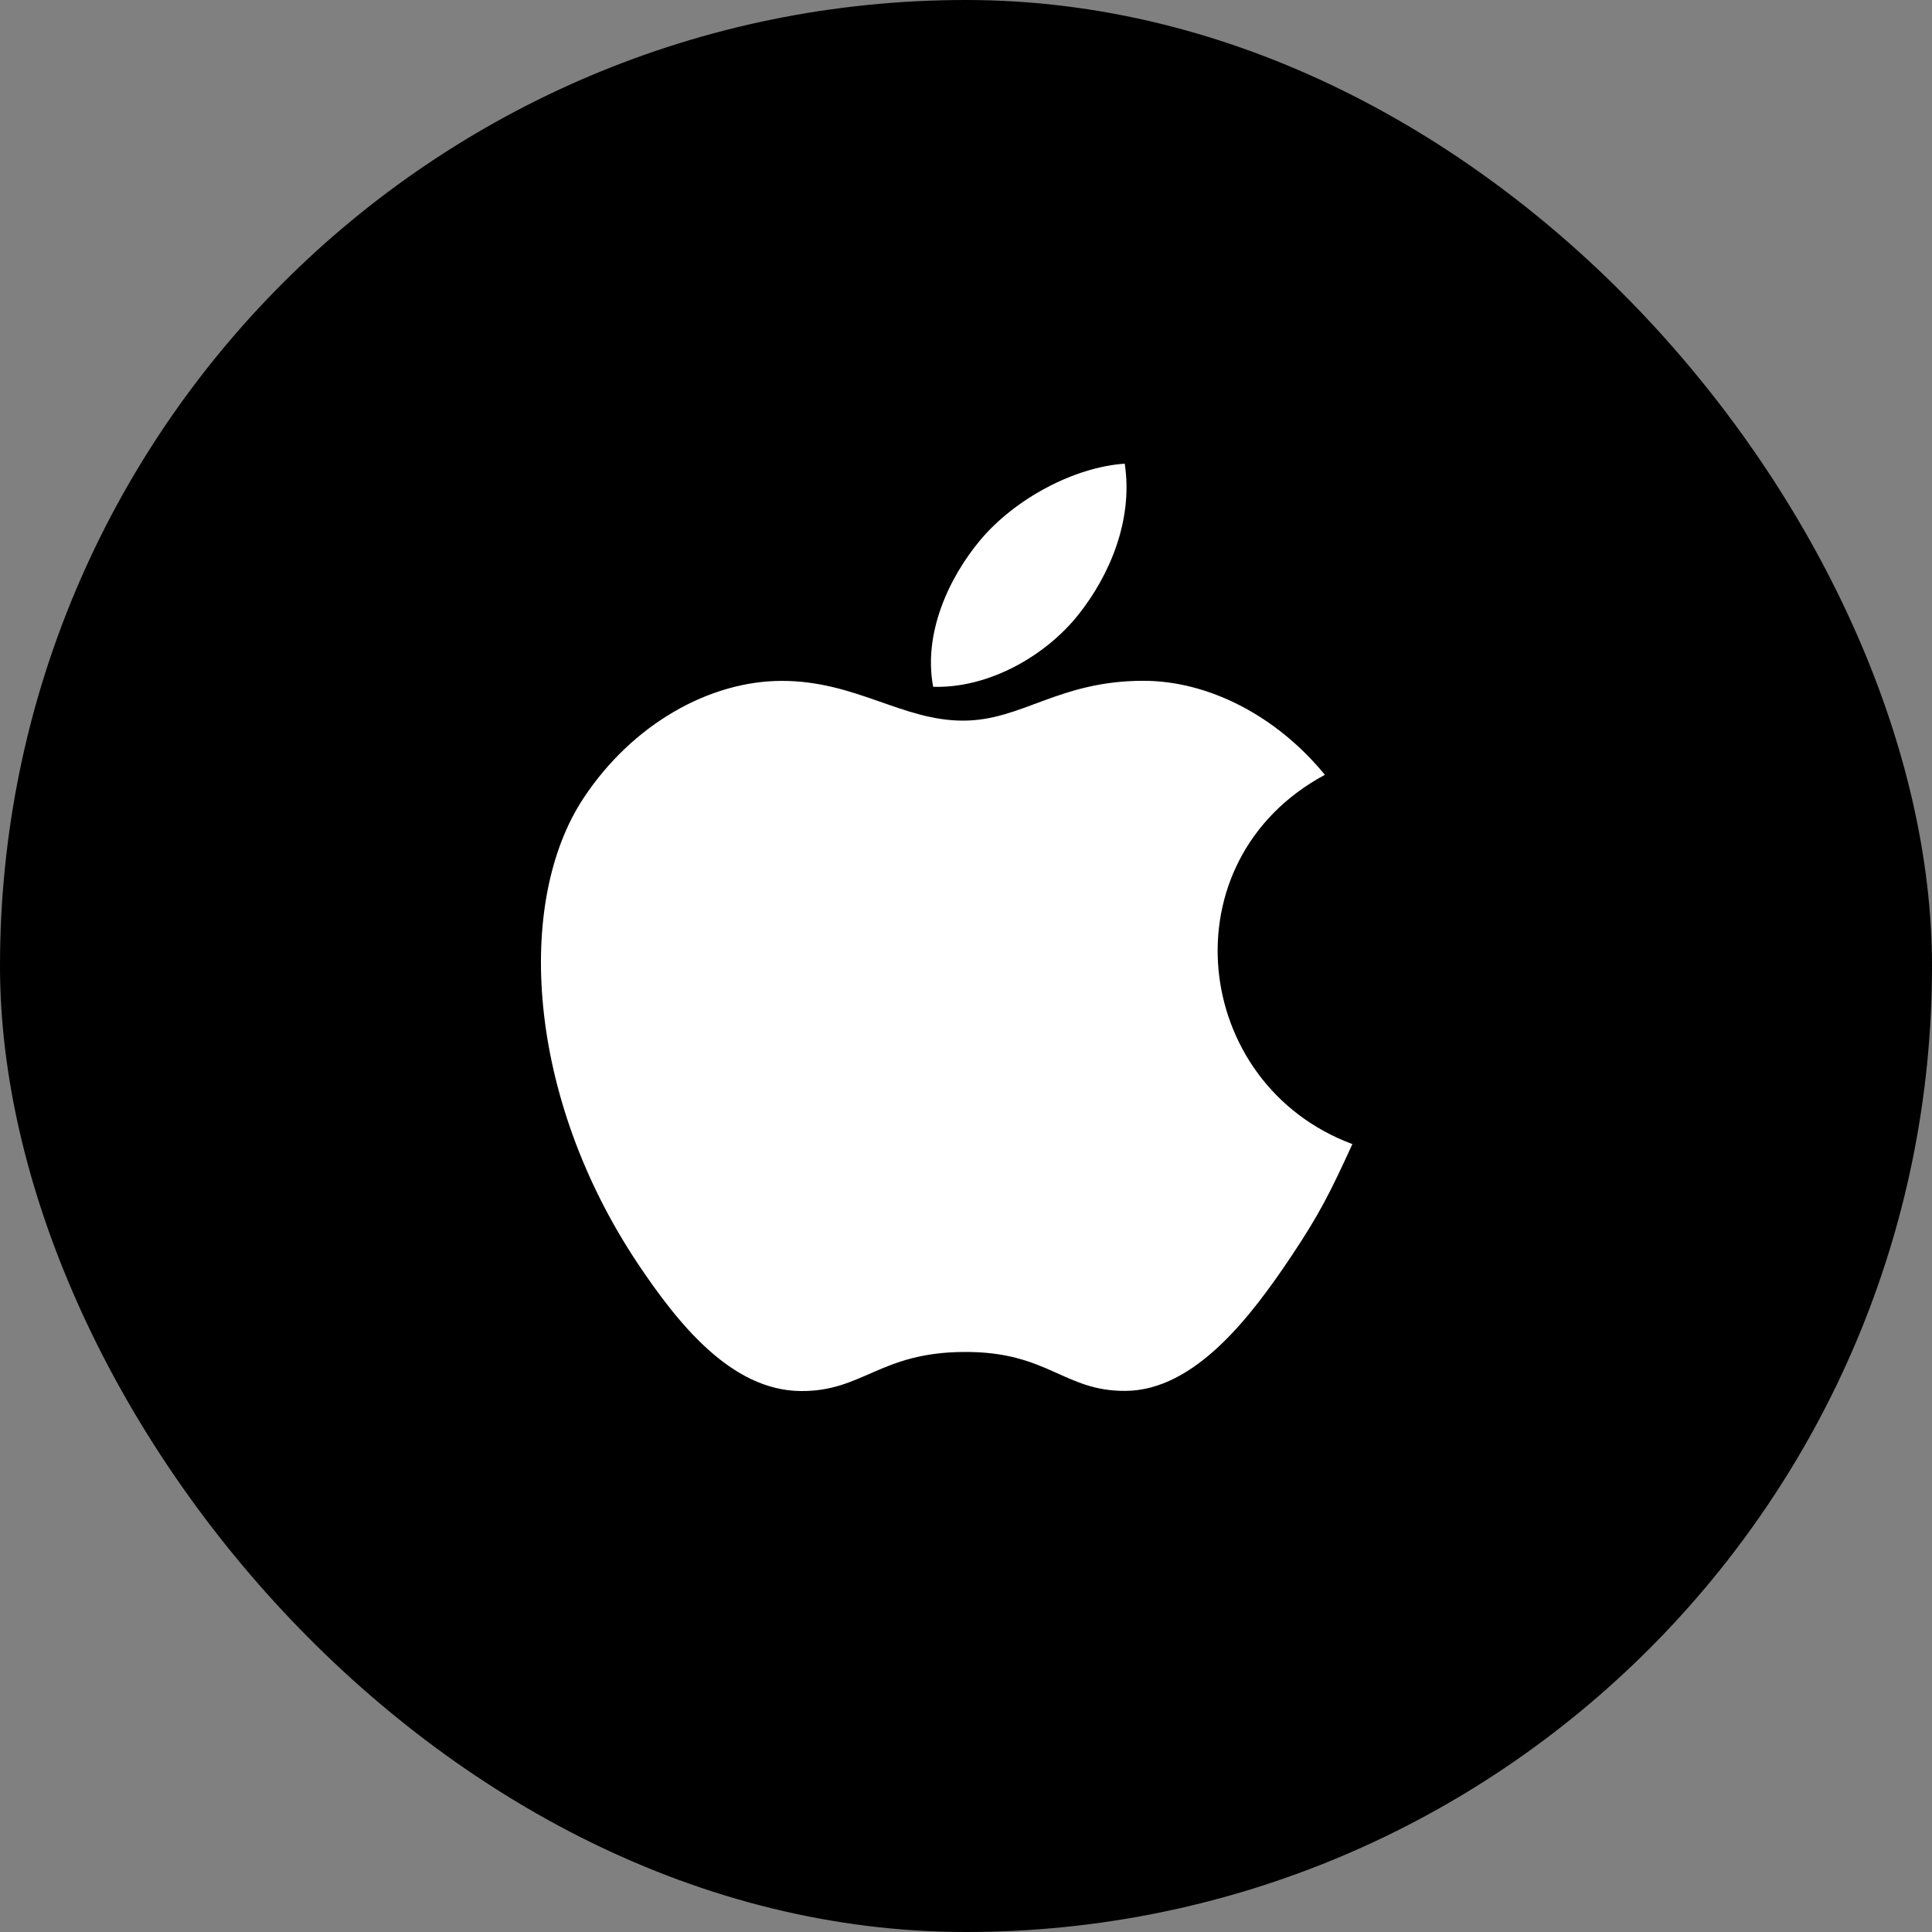
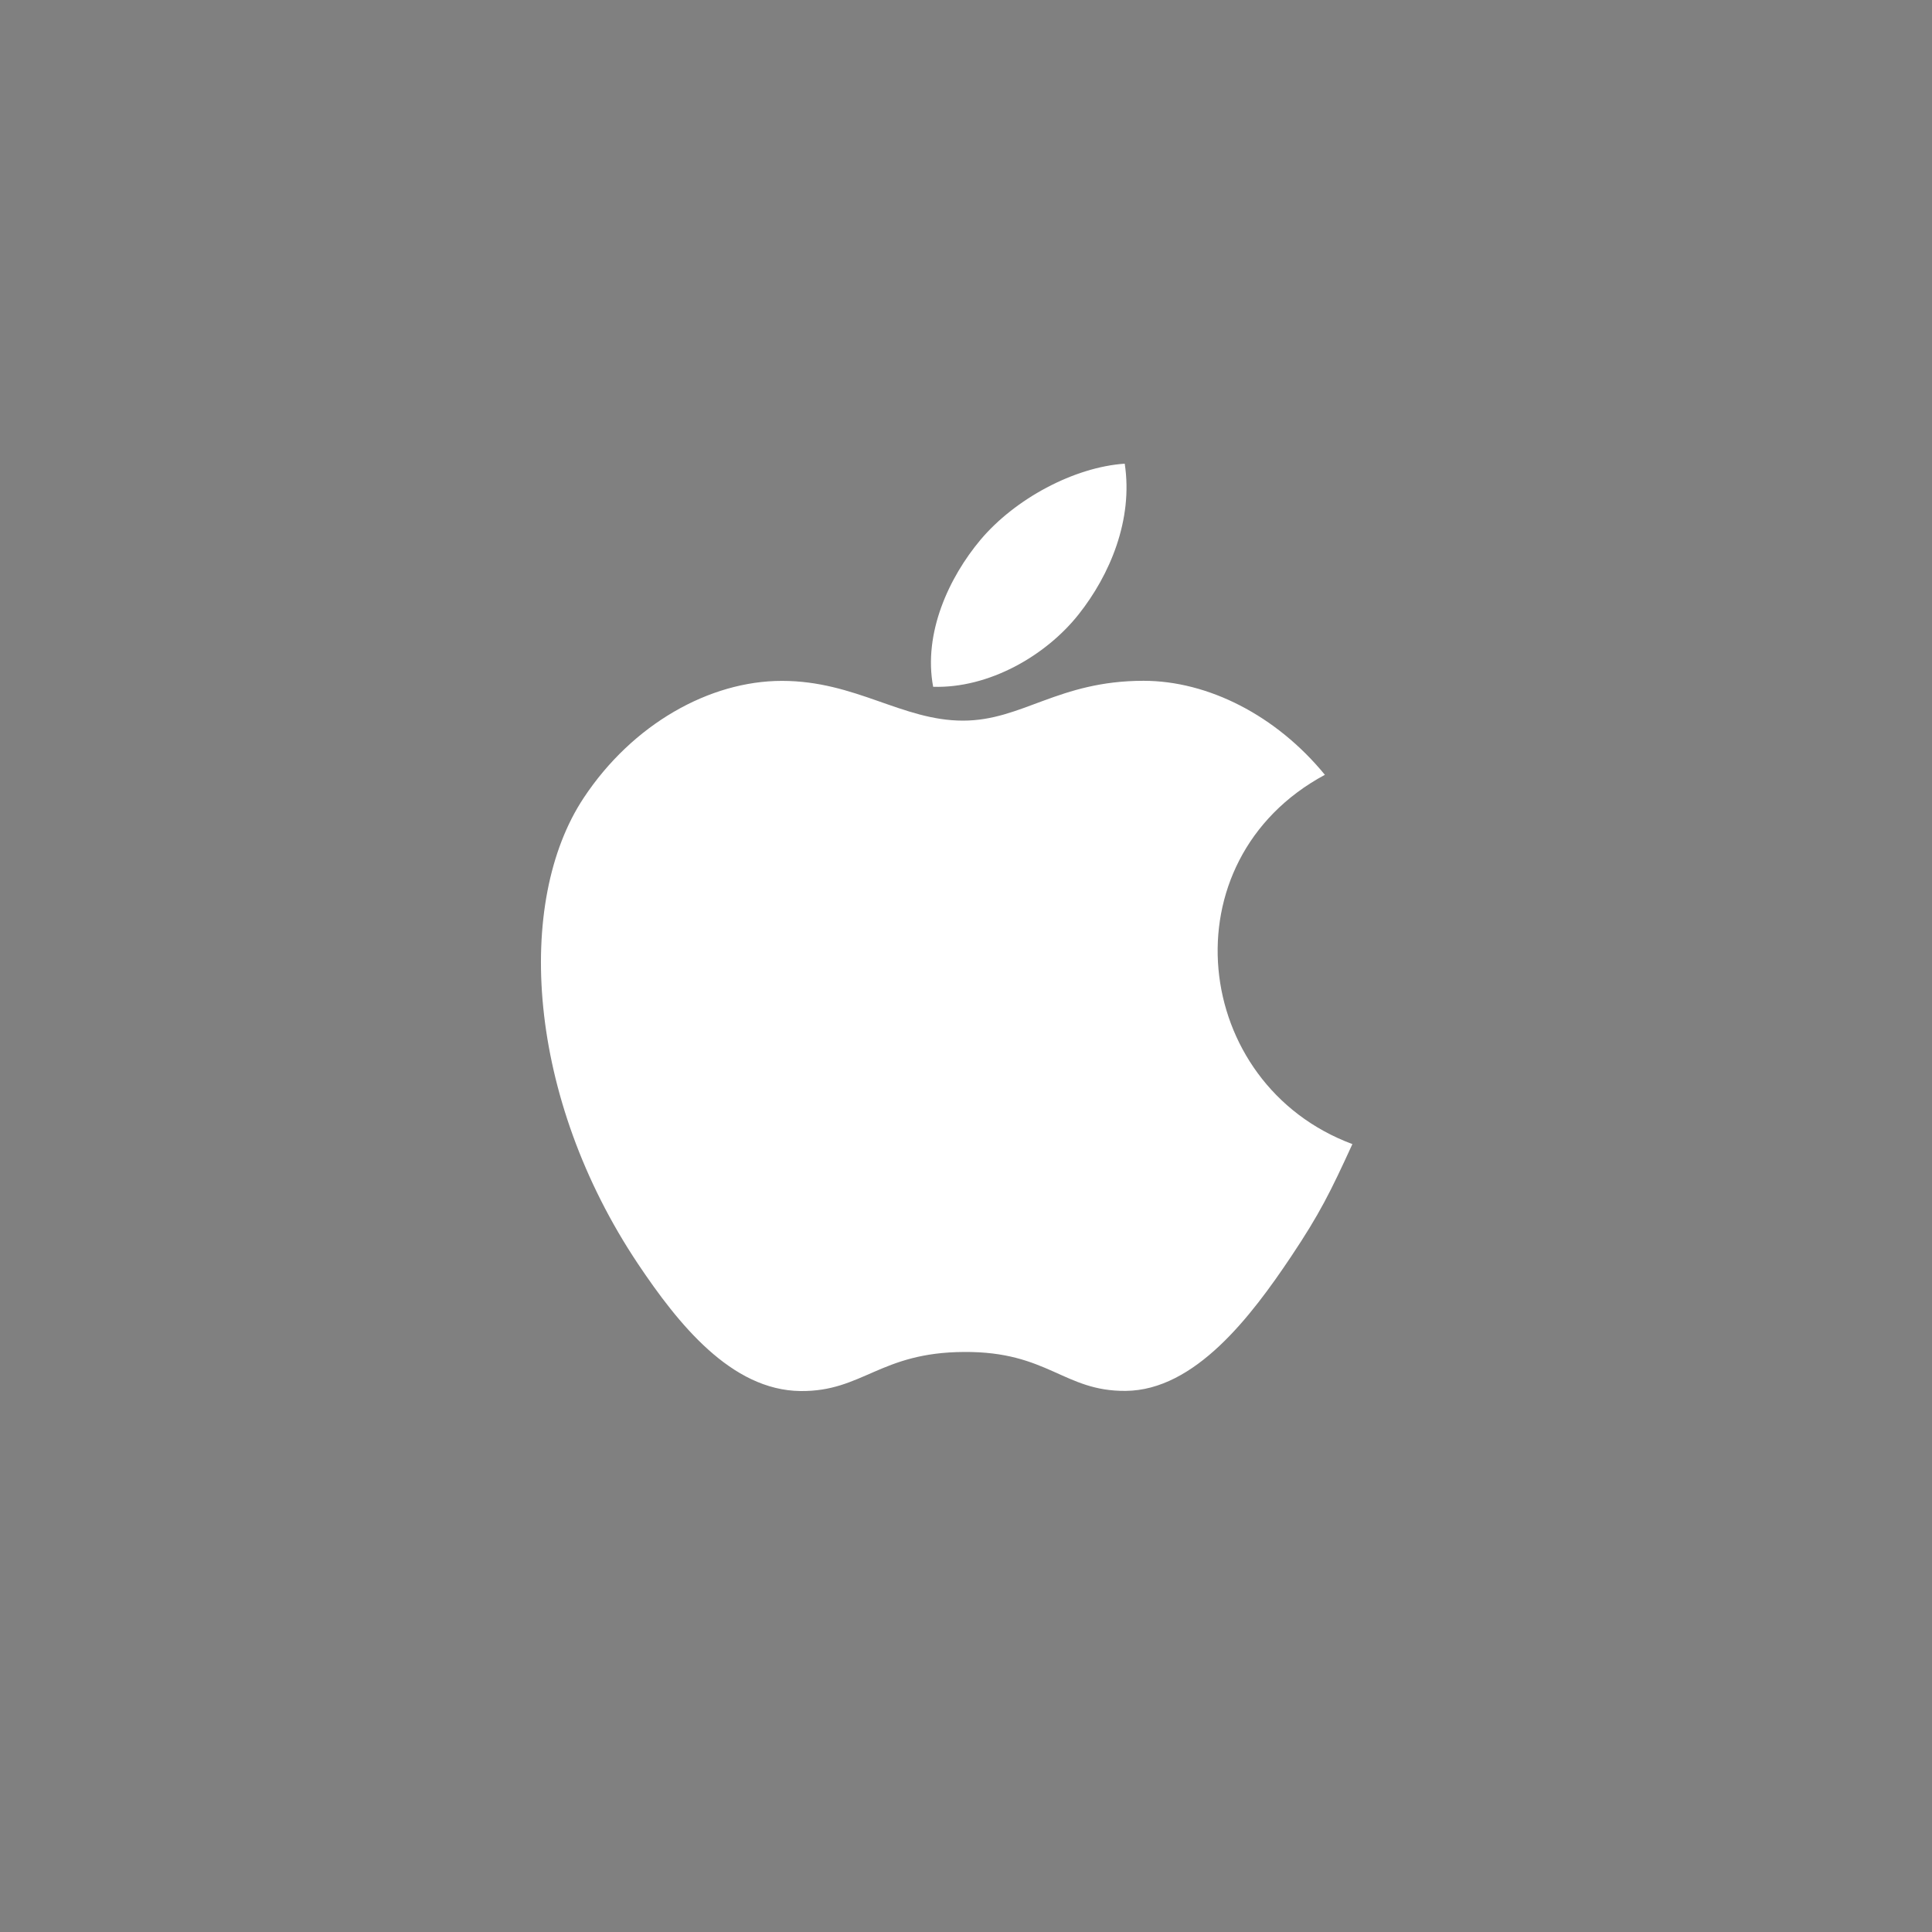
<svg xmlns="http://www.w3.org/2000/svg" width="50" height="50" viewBox="0 0 50 50" fill="none">
  <rect x="0" y="0" width="50" height="50" fill="#808080" stroke="none" />
-   <rect width="50" height="50" rx="25" fill="black" />
  <path d="M35 29.609C34.427 30.858 34.151 31.416 33.414 32.519C32.383 34.06 30.928 35.983 29.131 35.996C27.531 36.01 27.118 34.971 24.945 34.989C22.774 34.999 22.322 36.016 20.72 36C18.92 35.983 17.544 34.251 16.513 32.712C13.628 28.398 13.323 23.34 15.106 20.649C16.368 18.742 18.362 17.621 20.236 17.621C22.145 17.621 23.345 18.65 24.922 18.65C26.454 18.65 27.386 17.619 29.594 17.619C31.262 17.619 33.026 18.512 34.288 20.052C30.162 22.274 30.833 28.06 35 29.609ZM27.917 15.897C28.72 14.884 29.33 13.455 29.108 12C27.799 12.088 26.267 12.909 25.373 13.973C24.561 14.943 23.889 16.382 24.15 17.774C25.58 17.819 27.06 16.981 27.917 15.897Z" fill="white" />
</svg>